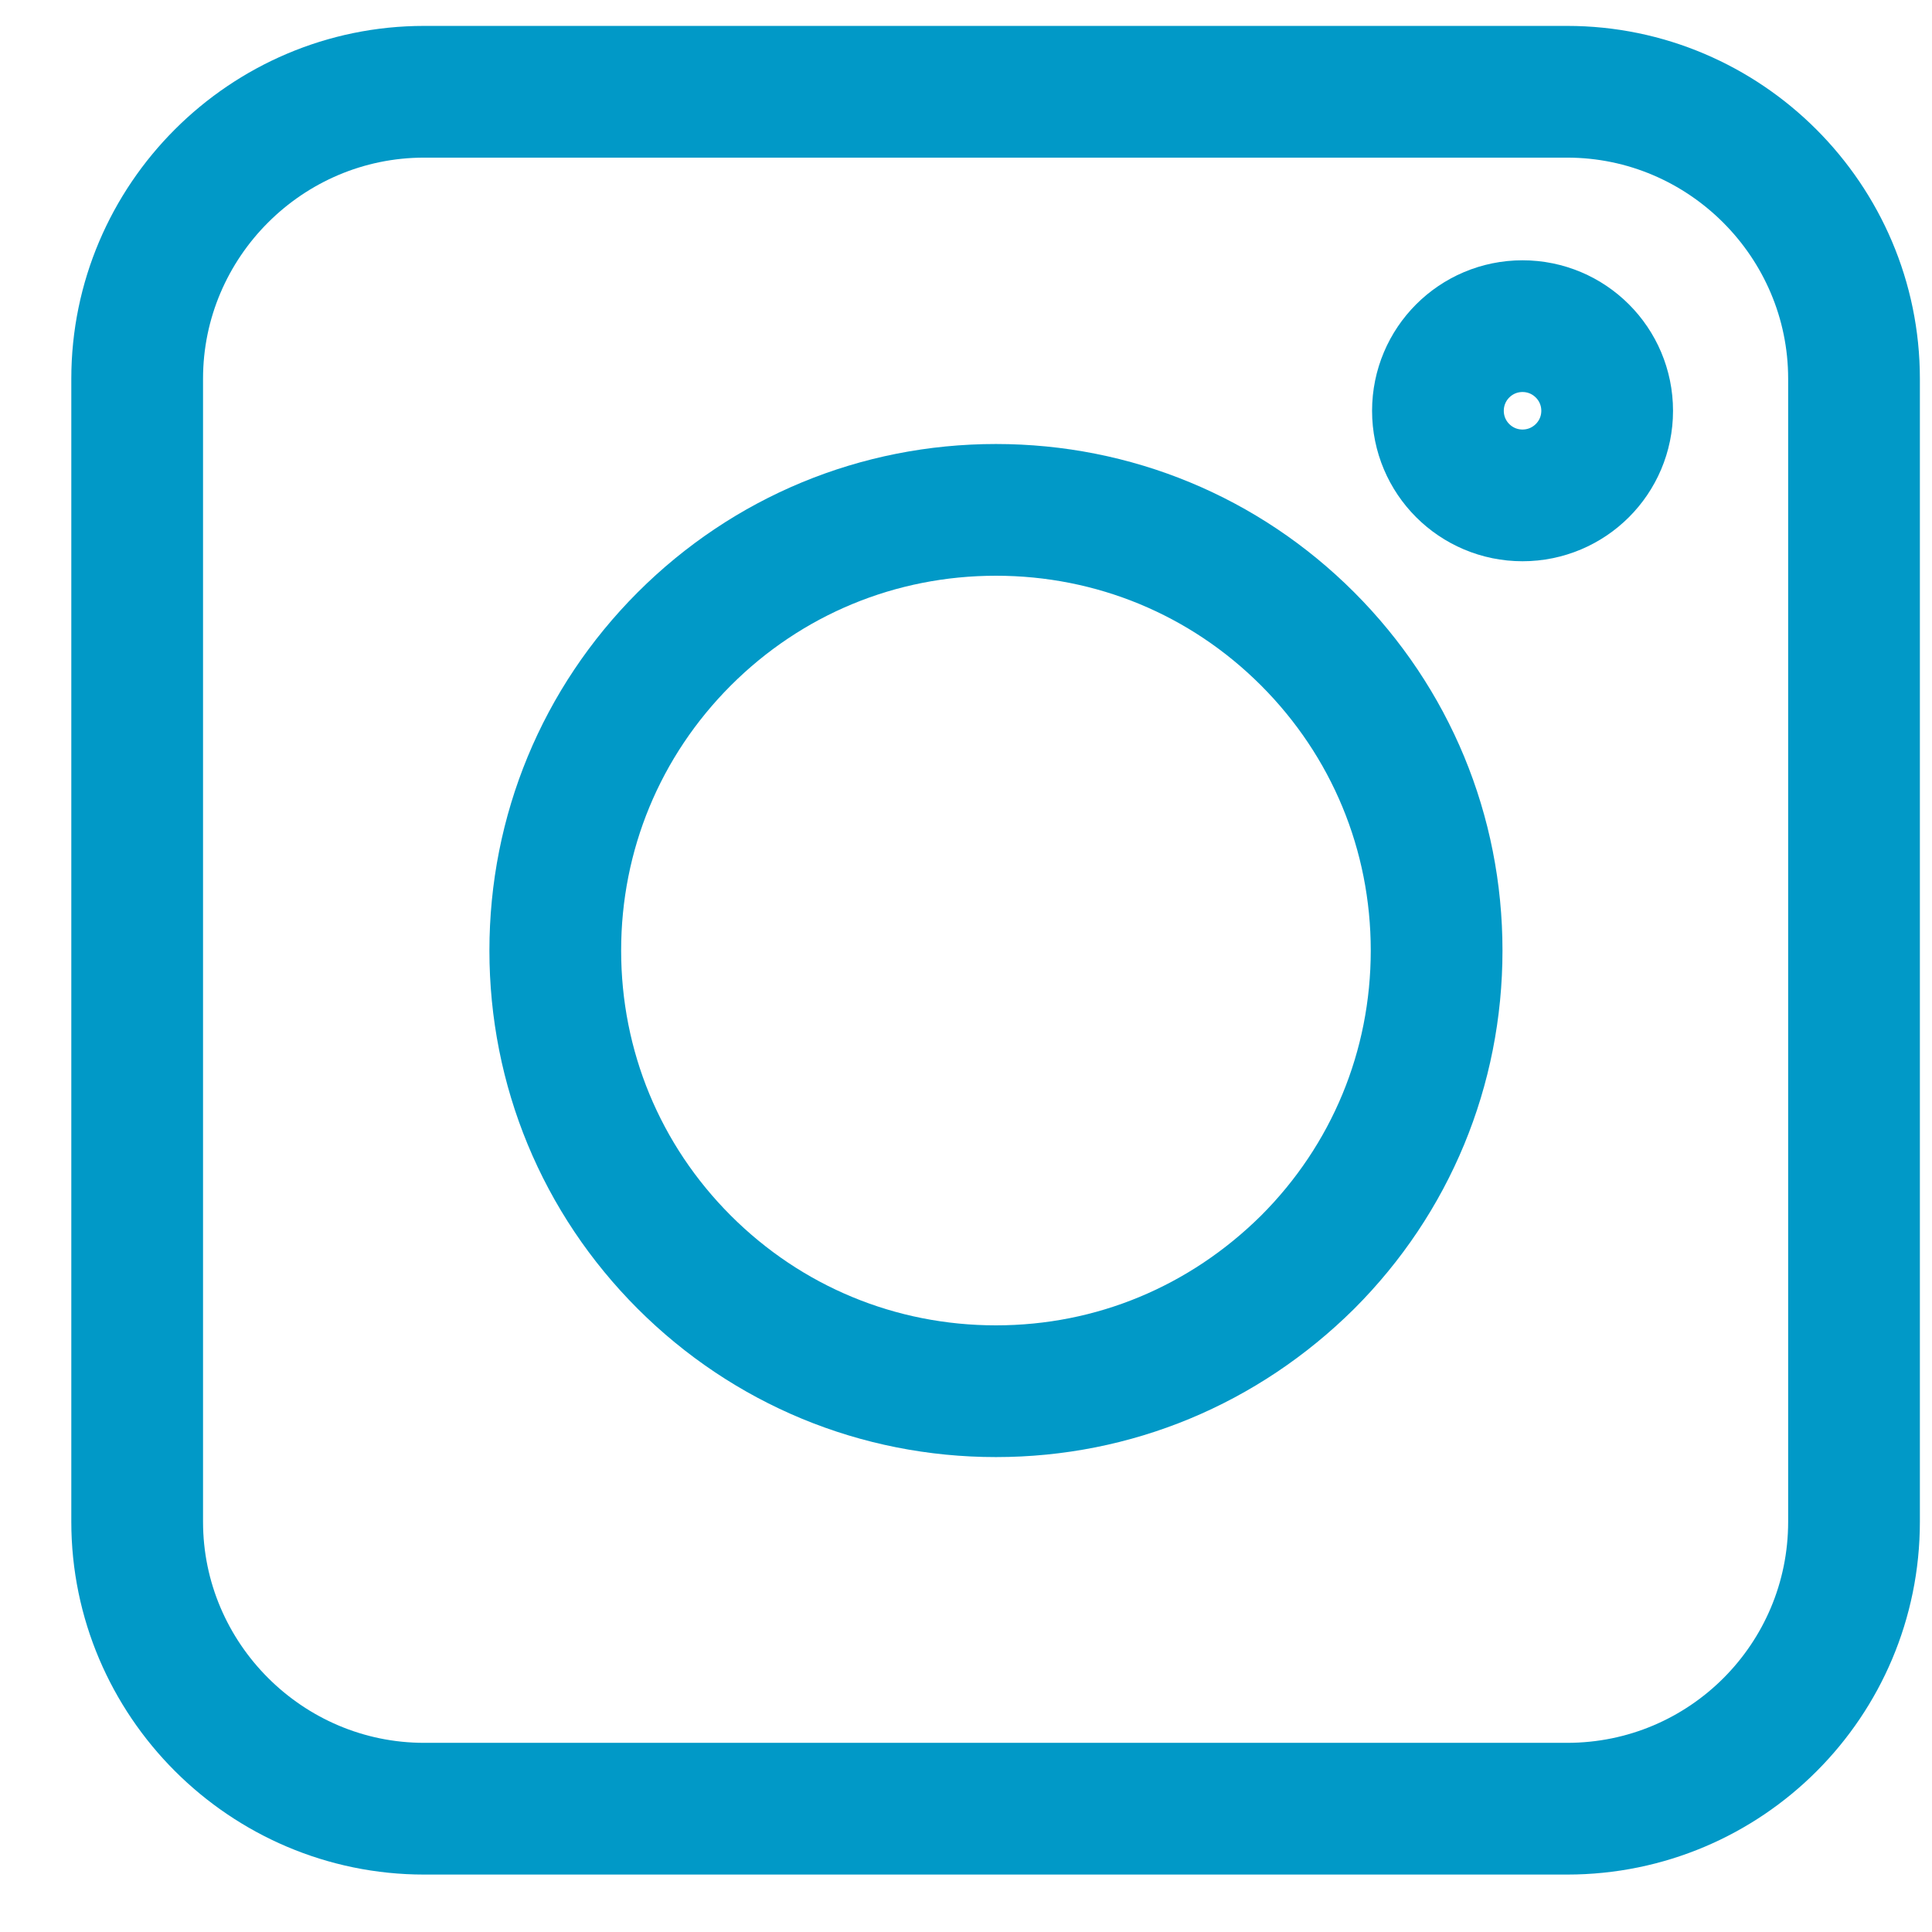
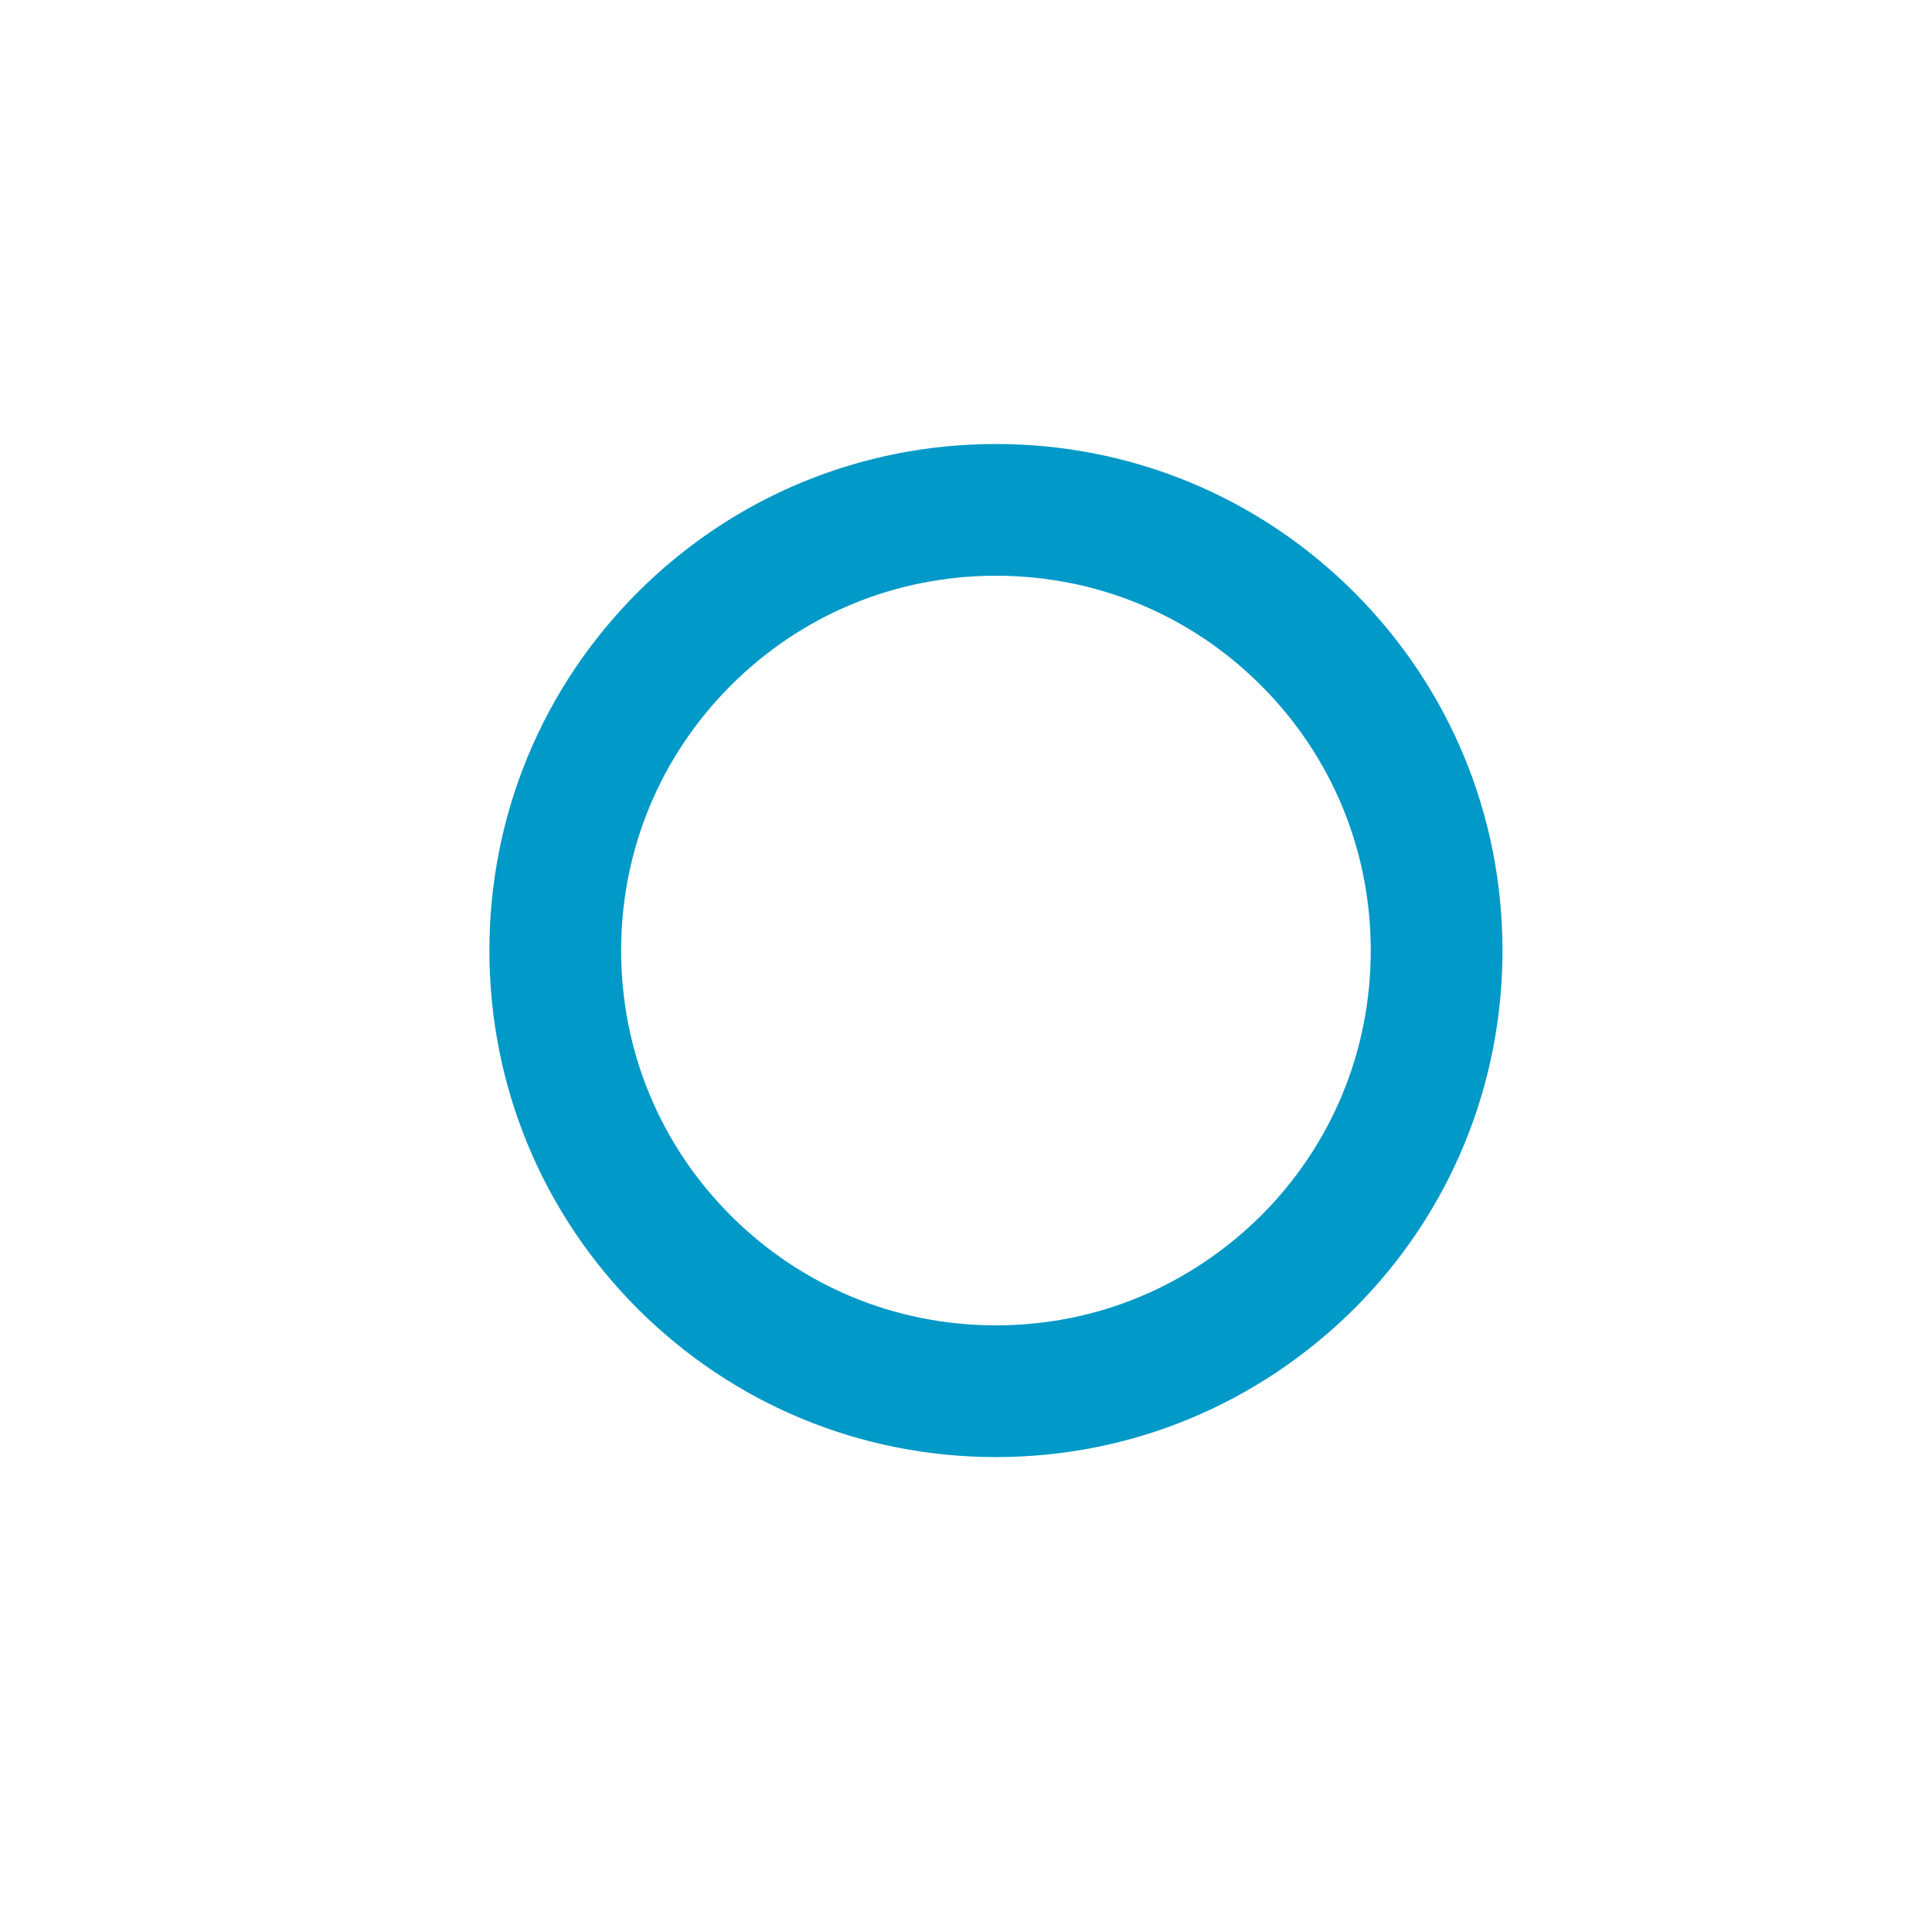
<svg xmlns="http://www.w3.org/2000/svg" width="22" height="22" viewBox="0 0 22 22" fill="none">
-   <path d="M17.845 20.596H4.83C3.031 20.596 1.562 19.126 1.562 17.328V4.313C1.562 2.514 3.031 1.045 4.83 1.045H17.845C19.643 1.045 21.112 2.514 21.112 4.313V17.328C21.112 19.134 19.651 20.596 17.845 20.596Z" stroke="#0199C7" stroke-width="1.5" />
  <path d="M7.792 14.373C8.74 15.32 10 15.842 11.341 15.842C12.682 15.842 13.934 15.32 14.89 14.373C15.837 13.426 16.359 12.165 16.359 10.824C16.359 9.483 15.837 8.223 14.89 7.275C13.943 6.328 12.682 5.806 11.341 5.806C10 5.806 8.74 6.328 7.792 7.275C6.845 8.223 6.323 9.483 6.323 10.824C6.323 12.165 6.845 13.426 7.792 14.373Z" stroke="#0199C7" stroke-width="1.5" />
-   <path d="M17.337 5.641C17.869 5.641 18.301 5.21 18.301 4.678C18.301 4.145 17.869 3.714 17.337 3.714C16.805 3.714 16.374 4.145 16.374 4.678C16.374 5.21 16.805 5.641 17.337 5.641Z" stroke="#0199C7" stroke-width="1.5" />
</svg>